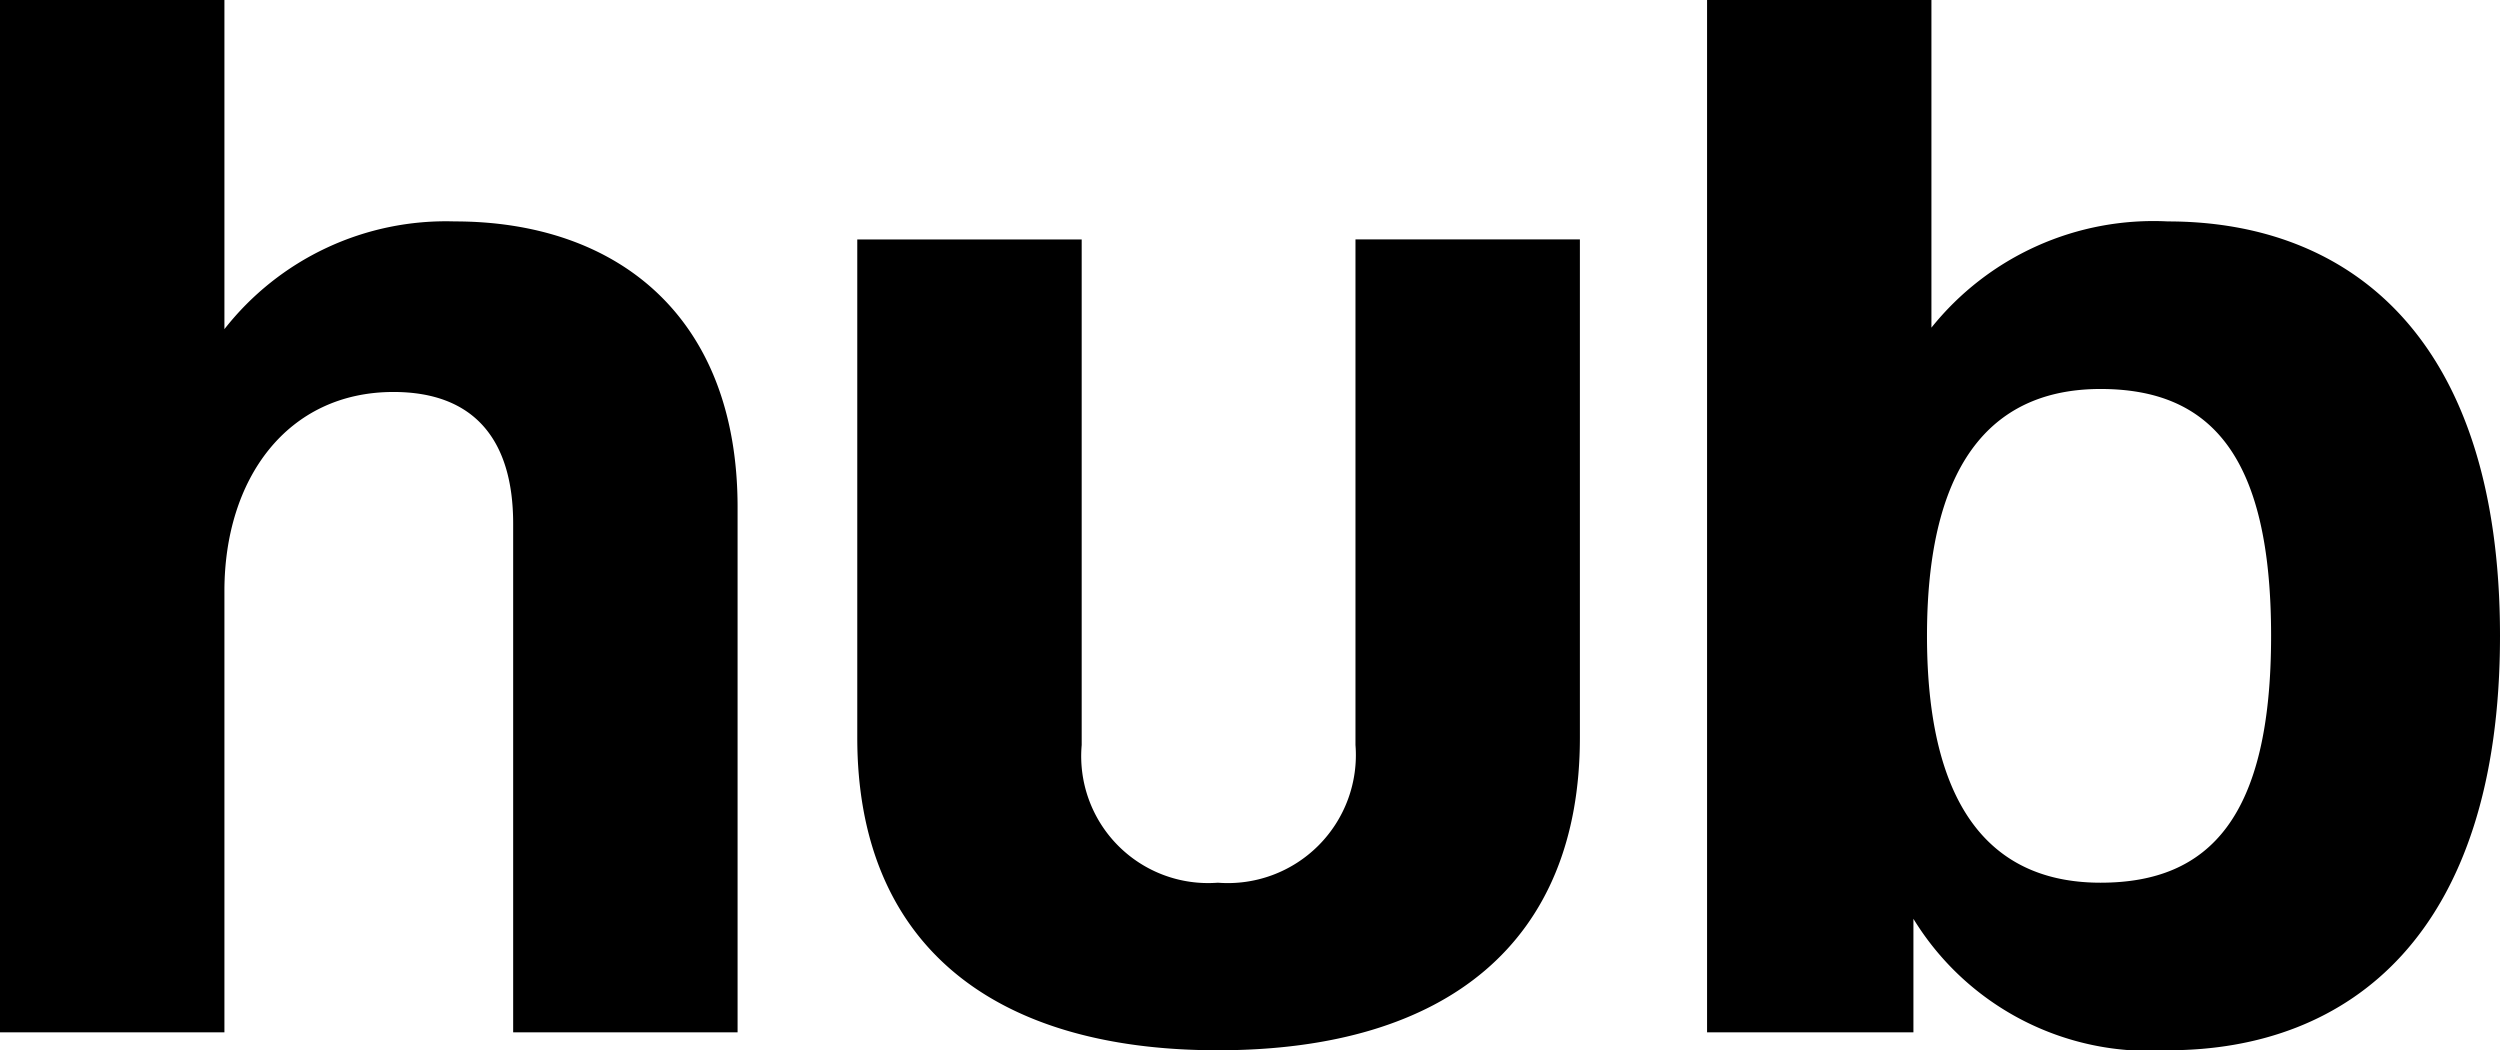
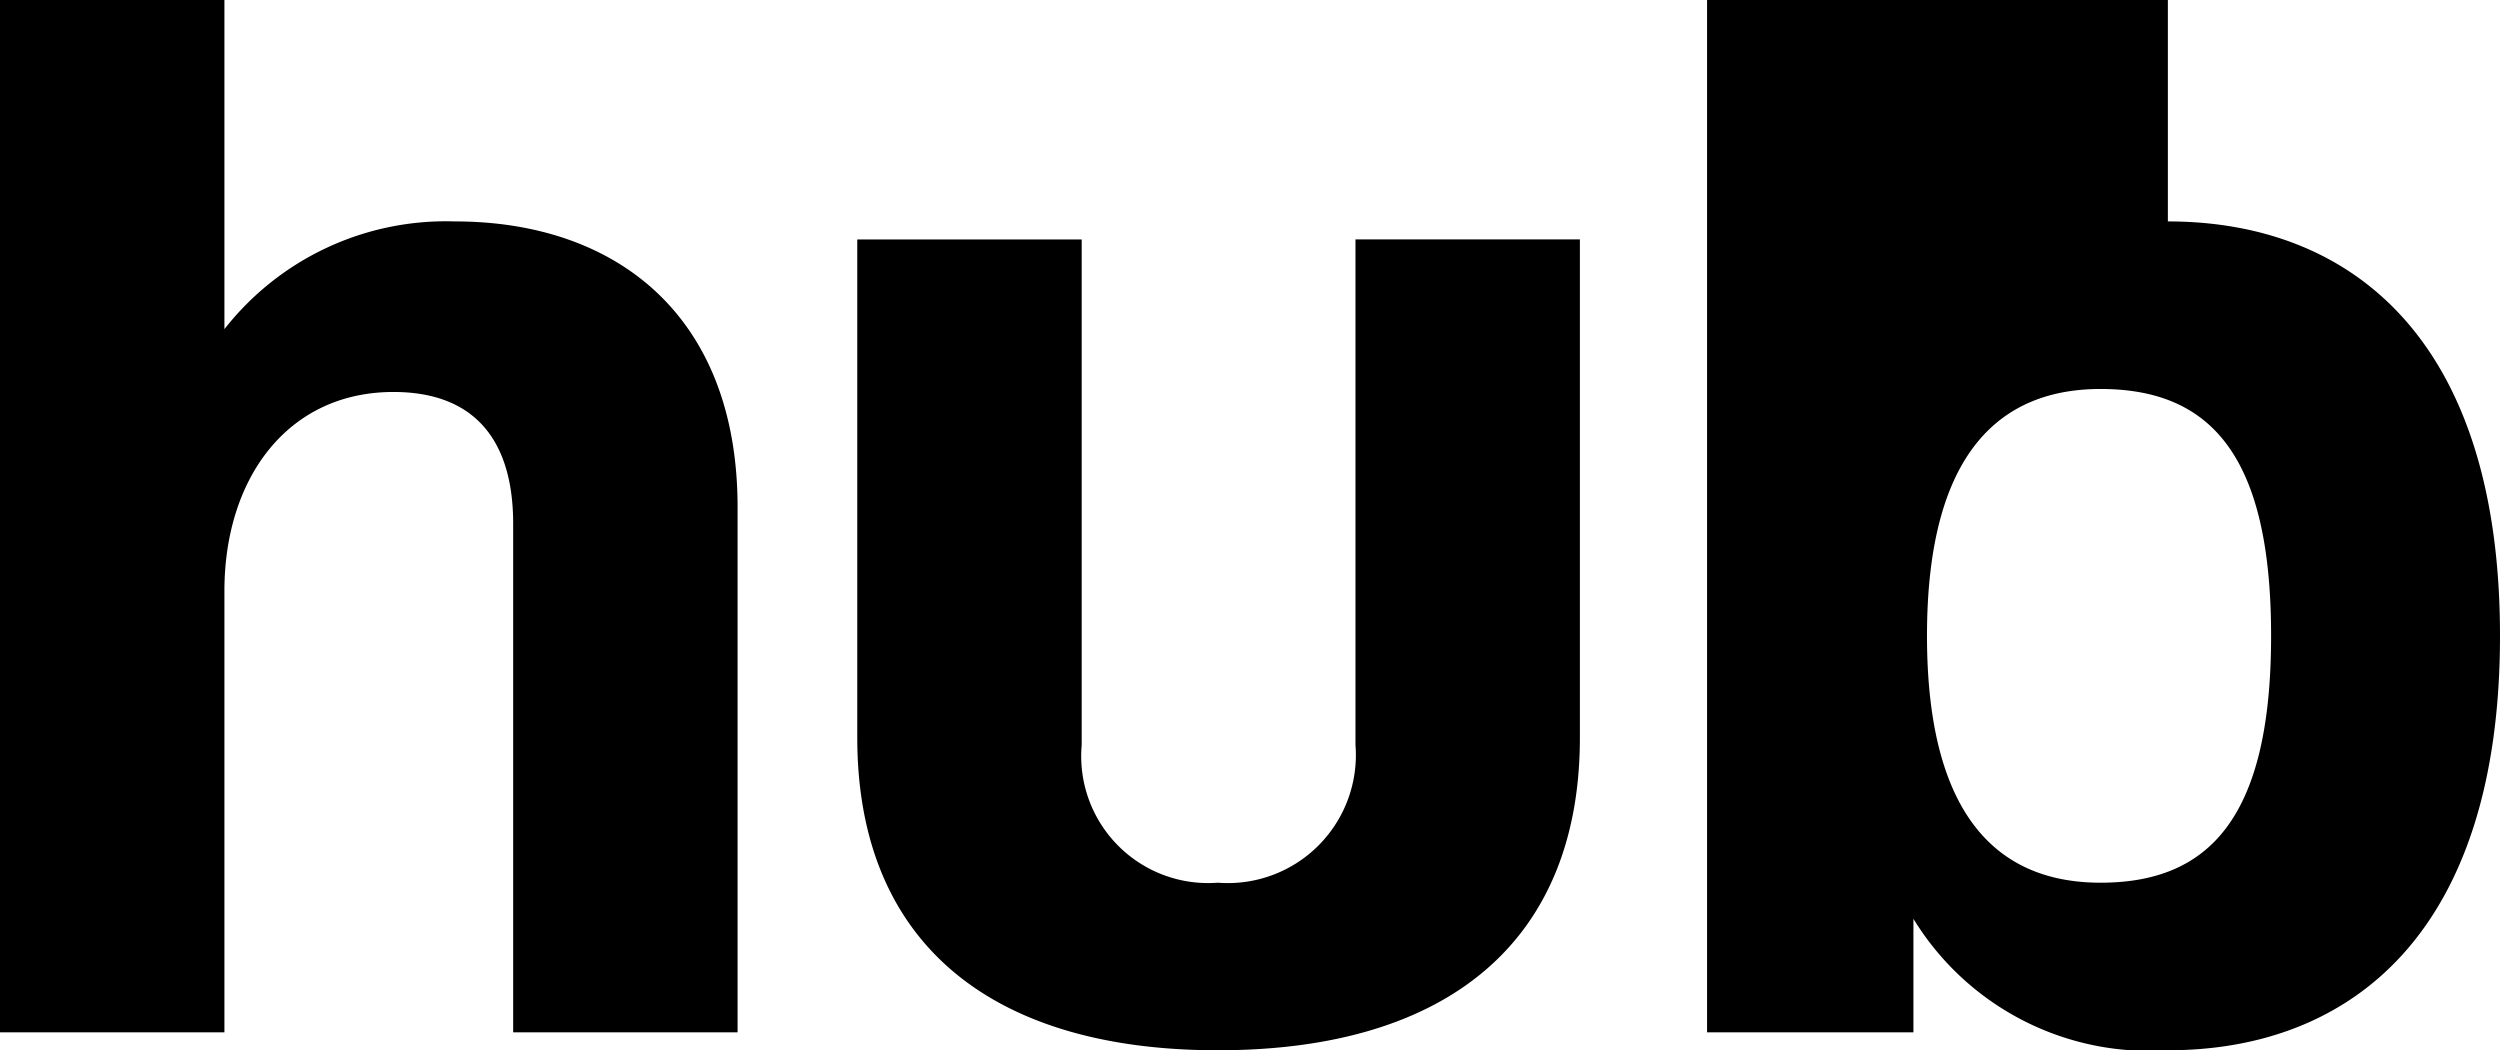
<svg xmlns="http://www.w3.org/2000/svg" width="48.459" height="20.358" viewBox="0 0 48.459 20.358">
-   <path d="M-23.838-20.01V0h4.35V-8.555c0-2.175,1.218-3.857,3.277-3.857,1.566,0,2.32.928,2.32,2.552V0h4.35V-10.179c0-3.712-2.349-5.539-5.481-5.539a5.455,5.455,0,0,0-4.466,2.088v-6.38ZM-.232.348c4.466,0,7.018-2.117,7.018-6.061V-15.37H2.436v9.8A2.482,2.482,0,0,1-.232-2.9,2.46,2.46,0,0,1-2.871-5.568v-9.8h-4.35v9.657C-7.221-1.769-4.669.348-.232.348ZM9.251-20.01V0h4V-2.2A5.358,5.358,0,0,0,18.183.348c3.538,0,6.438-2.262,6.438-8.033s-2.9-8.033-6.438-8.033A5.514,5.514,0,0,0,13.6-13.659V-20.01ZM16.878-2.9c-1.885,0-3.364-1.16-3.364-4.785s1.479-4.785,3.364-4.785c2.146,0,3.306,1.305,3.306,4.785C20.184-4.176,18.995-2.9,16.878-2.9Z" transform="translate(23.838 20.01)" />
+   <path d="M-23.838-20.01V0h4.35V-8.555c0-2.175,1.218-3.857,3.277-3.857,1.566,0,2.32.928,2.32,2.552V0h4.35V-10.179c0-3.712-2.349-5.539-5.481-5.539a5.455,5.455,0,0,0-4.466,2.088v-6.38ZM-.232.348c4.466,0,7.018-2.117,7.018-6.061V-15.37H2.436v9.8A2.482,2.482,0,0,1-.232-2.9,2.46,2.46,0,0,1-2.871-5.568v-9.8h-4.35v9.657C-7.221-1.769-4.669.348-.232.348ZM9.251-20.01V0h4V-2.2A5.358,5.358,0,0,0,18.183.348c3.538,0,6.438-2.262,6.438-8.033s-2.9-8.033-6.438-8.033V-20.01ZM16.878-2.9c-1.885,0-3.364-1.16-3.364-4.785s1.479-4.785,3.364-4.785c2.146,0,3.306,1.305,3.306,4.785C20.184-4.176,18.995-2.9,16.878-2.9Z" transform="translate(23.838 20.01)" />
</svg>